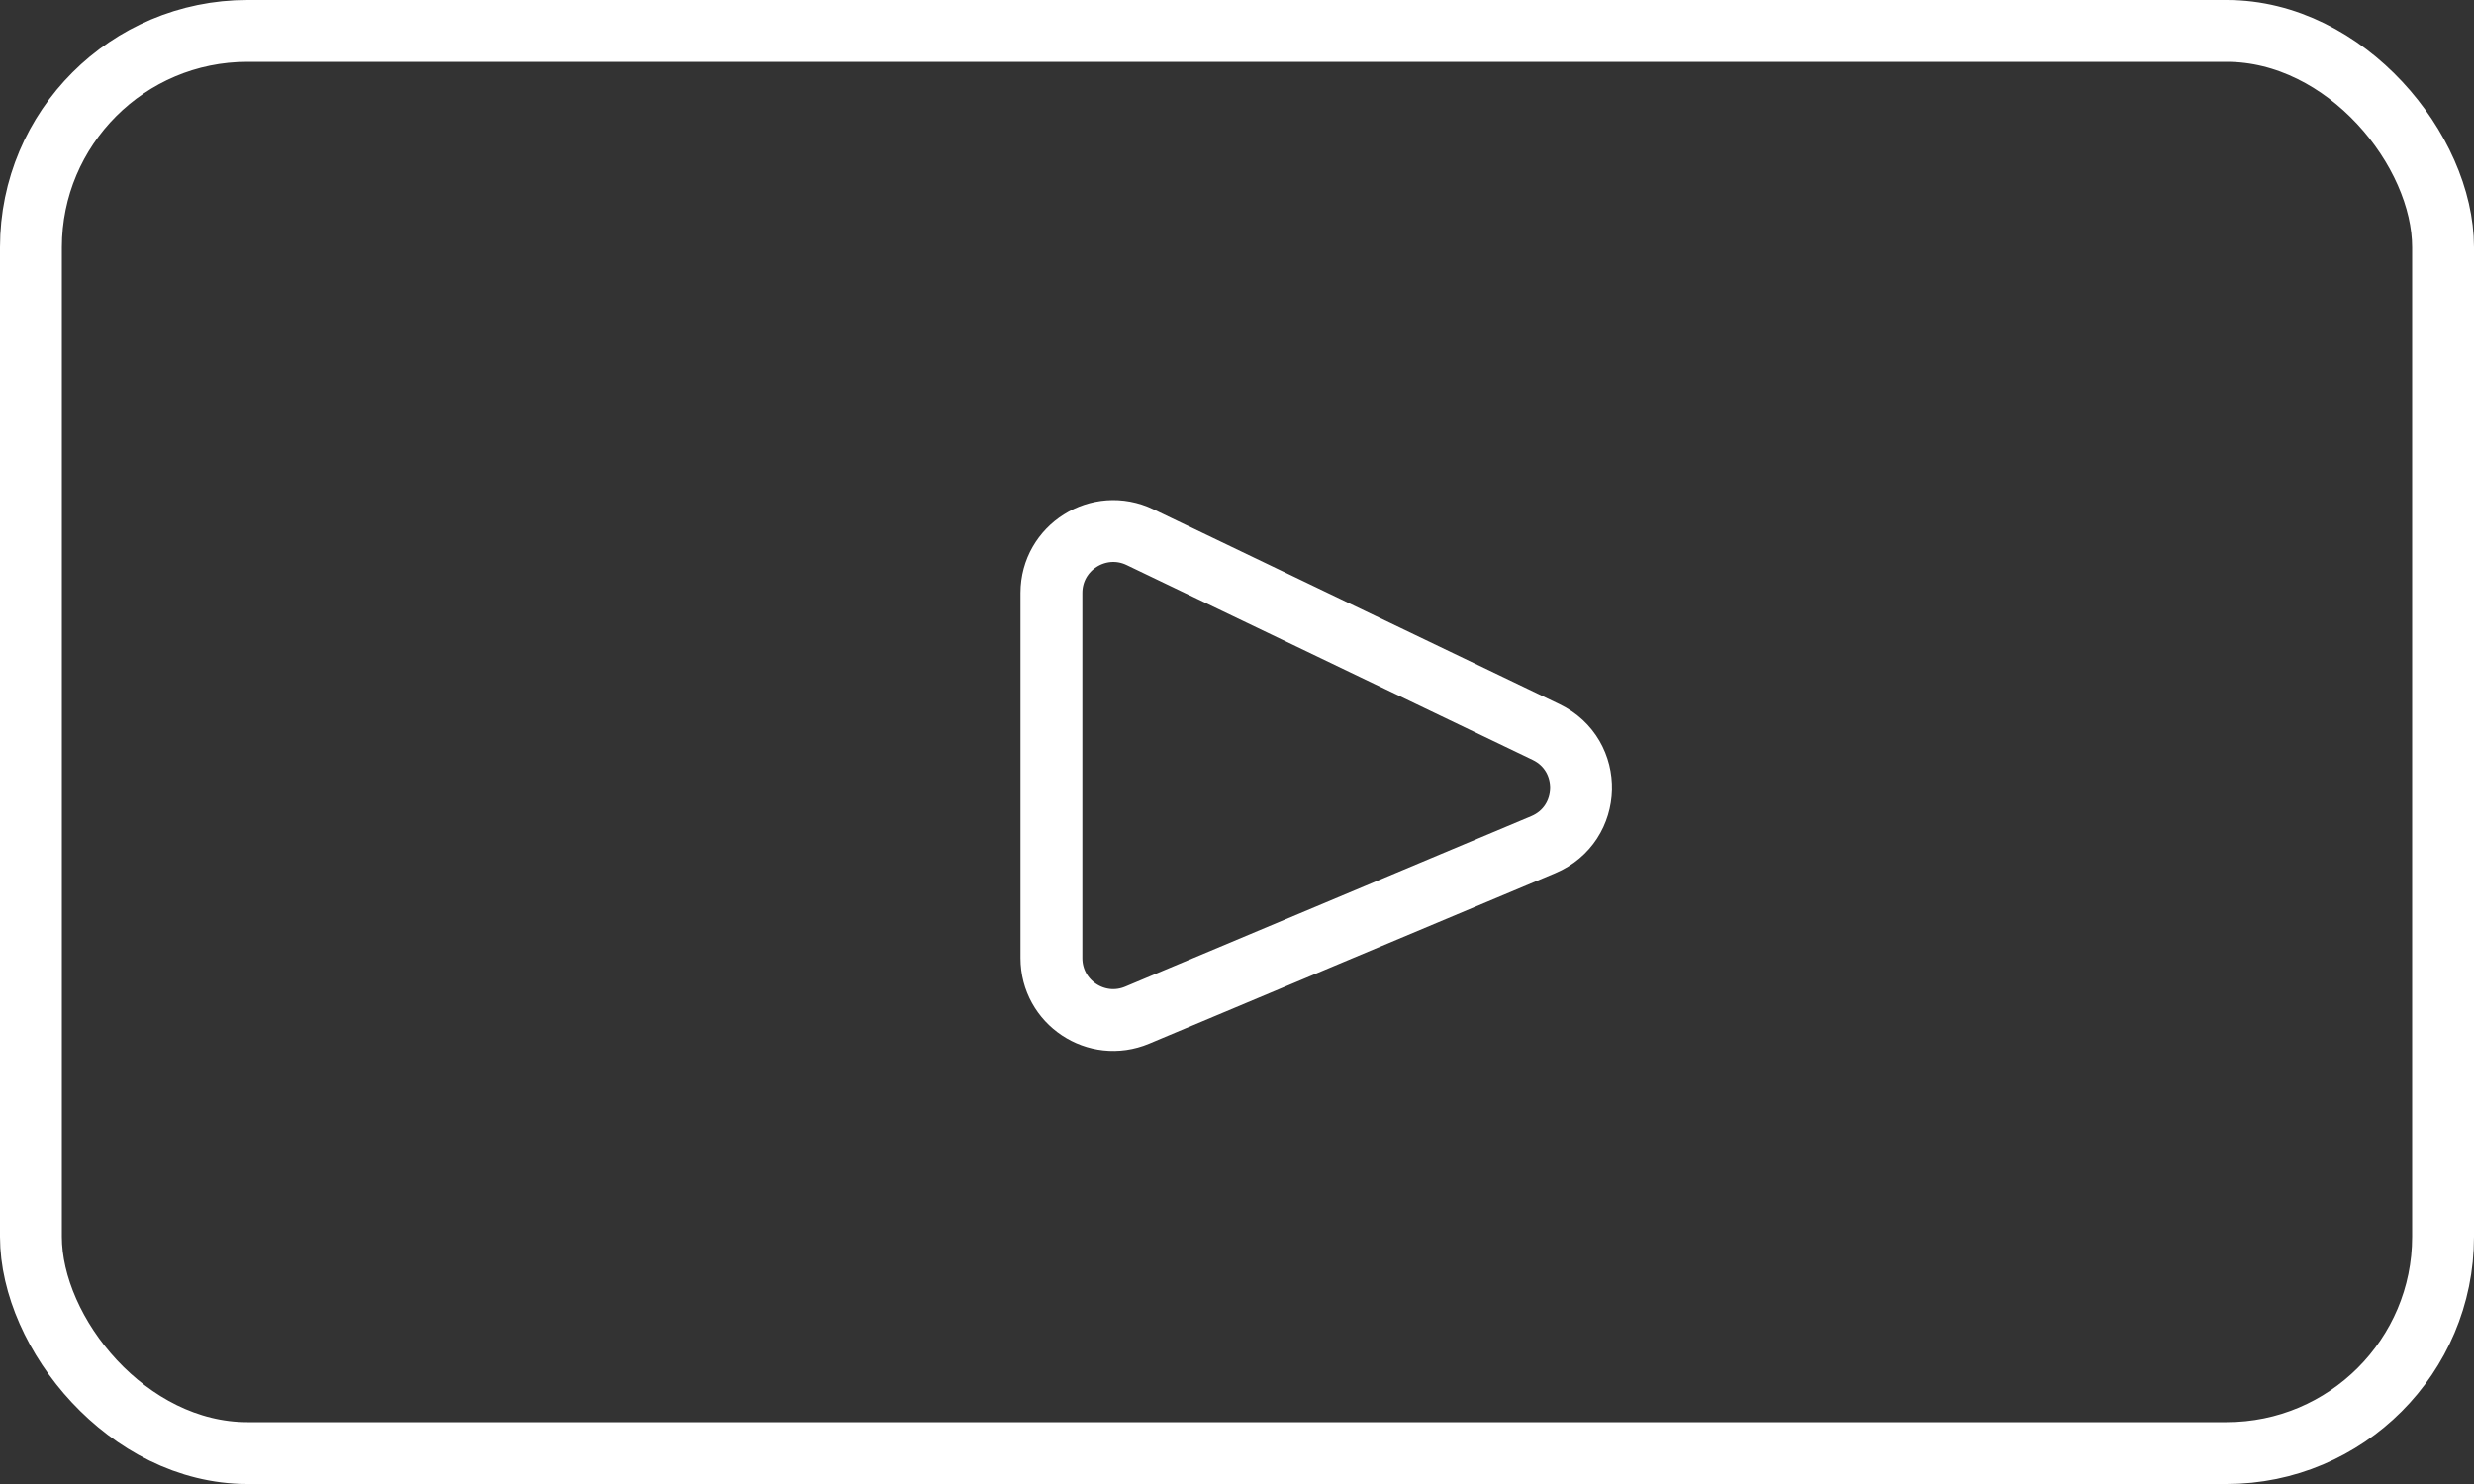
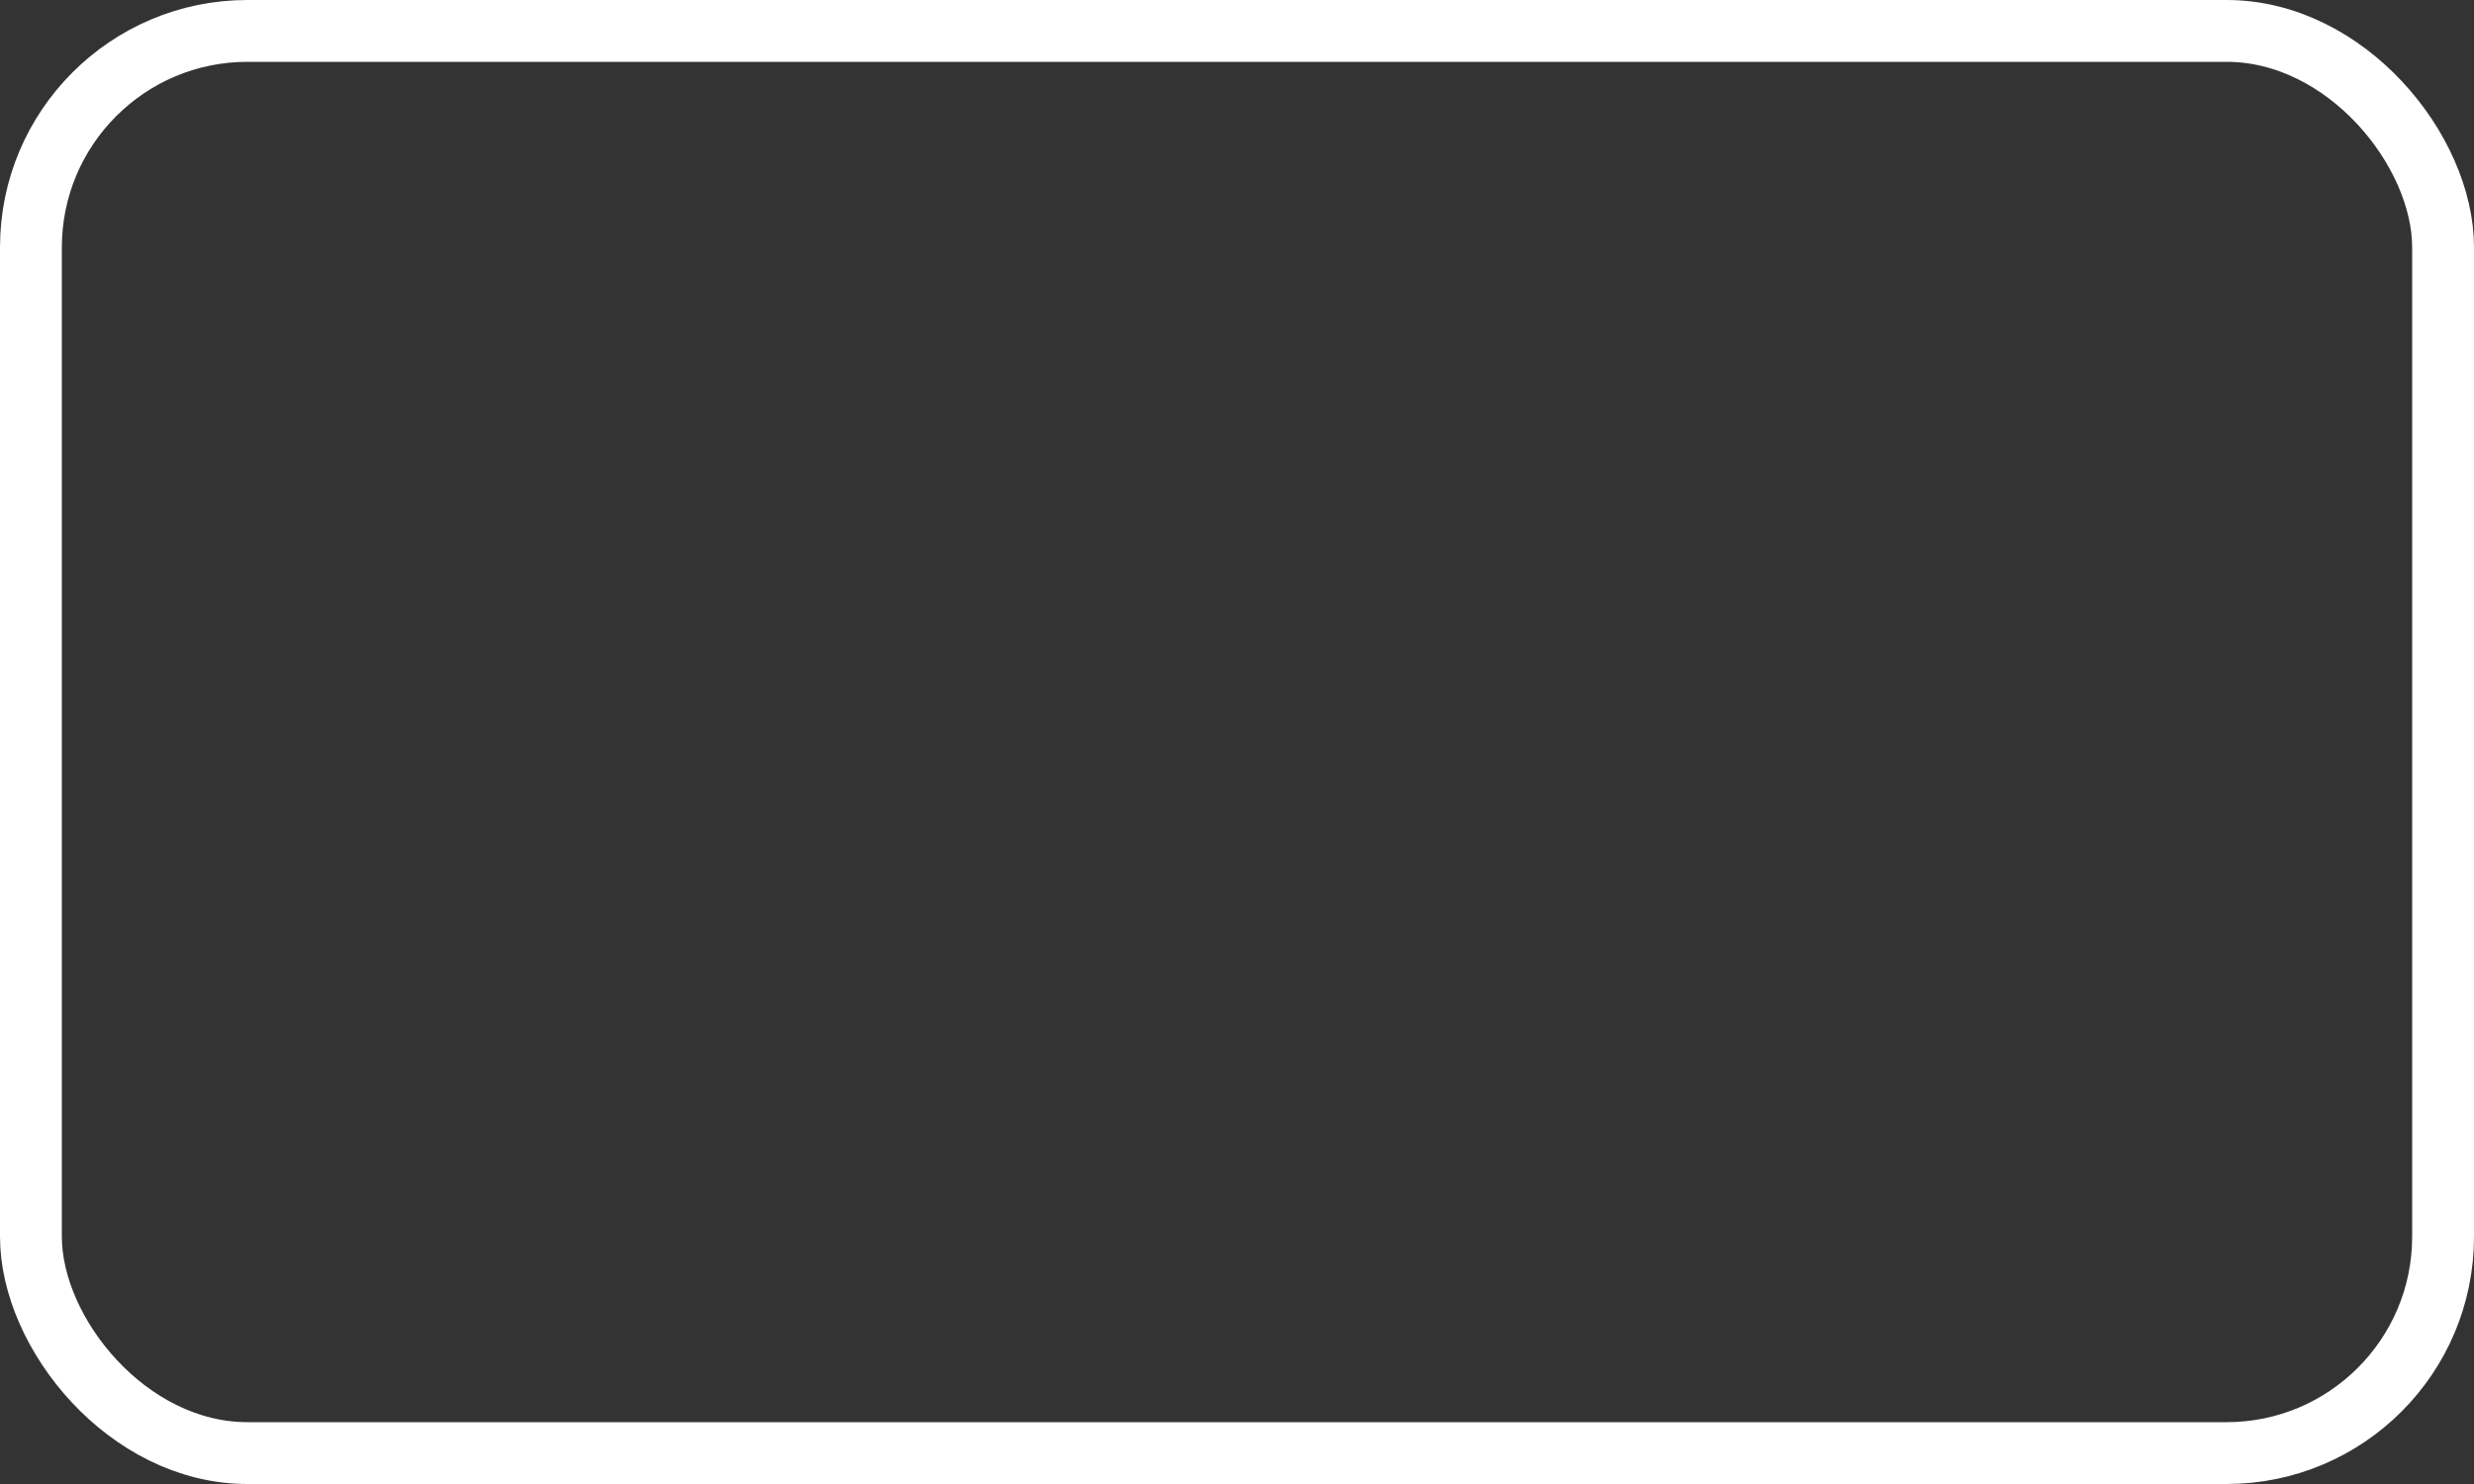
<svg xmlns="http://www.w3.org/2000/svg" width="40" height="24" viewBox="0 0 40 24" fill="none">
  <rect x="0" y="0" width="40" height="24" fill="#333333" stroke="none" />
  <rect x="0.5" y="0.5" width="39" height="23" rx="3.5" stroke="white" />
-   <path d="M17 15.495V9.589C17 8.853 17.769 8.369 18.433 8.688L24.995 11.838C25.773 12.211 25.745 13.327 24.95 13.661L18.387 16.417C17.728 16.694 17 16.21 17 15.495Z" stroke="white" stroke-linejoin="round" />
</svg>